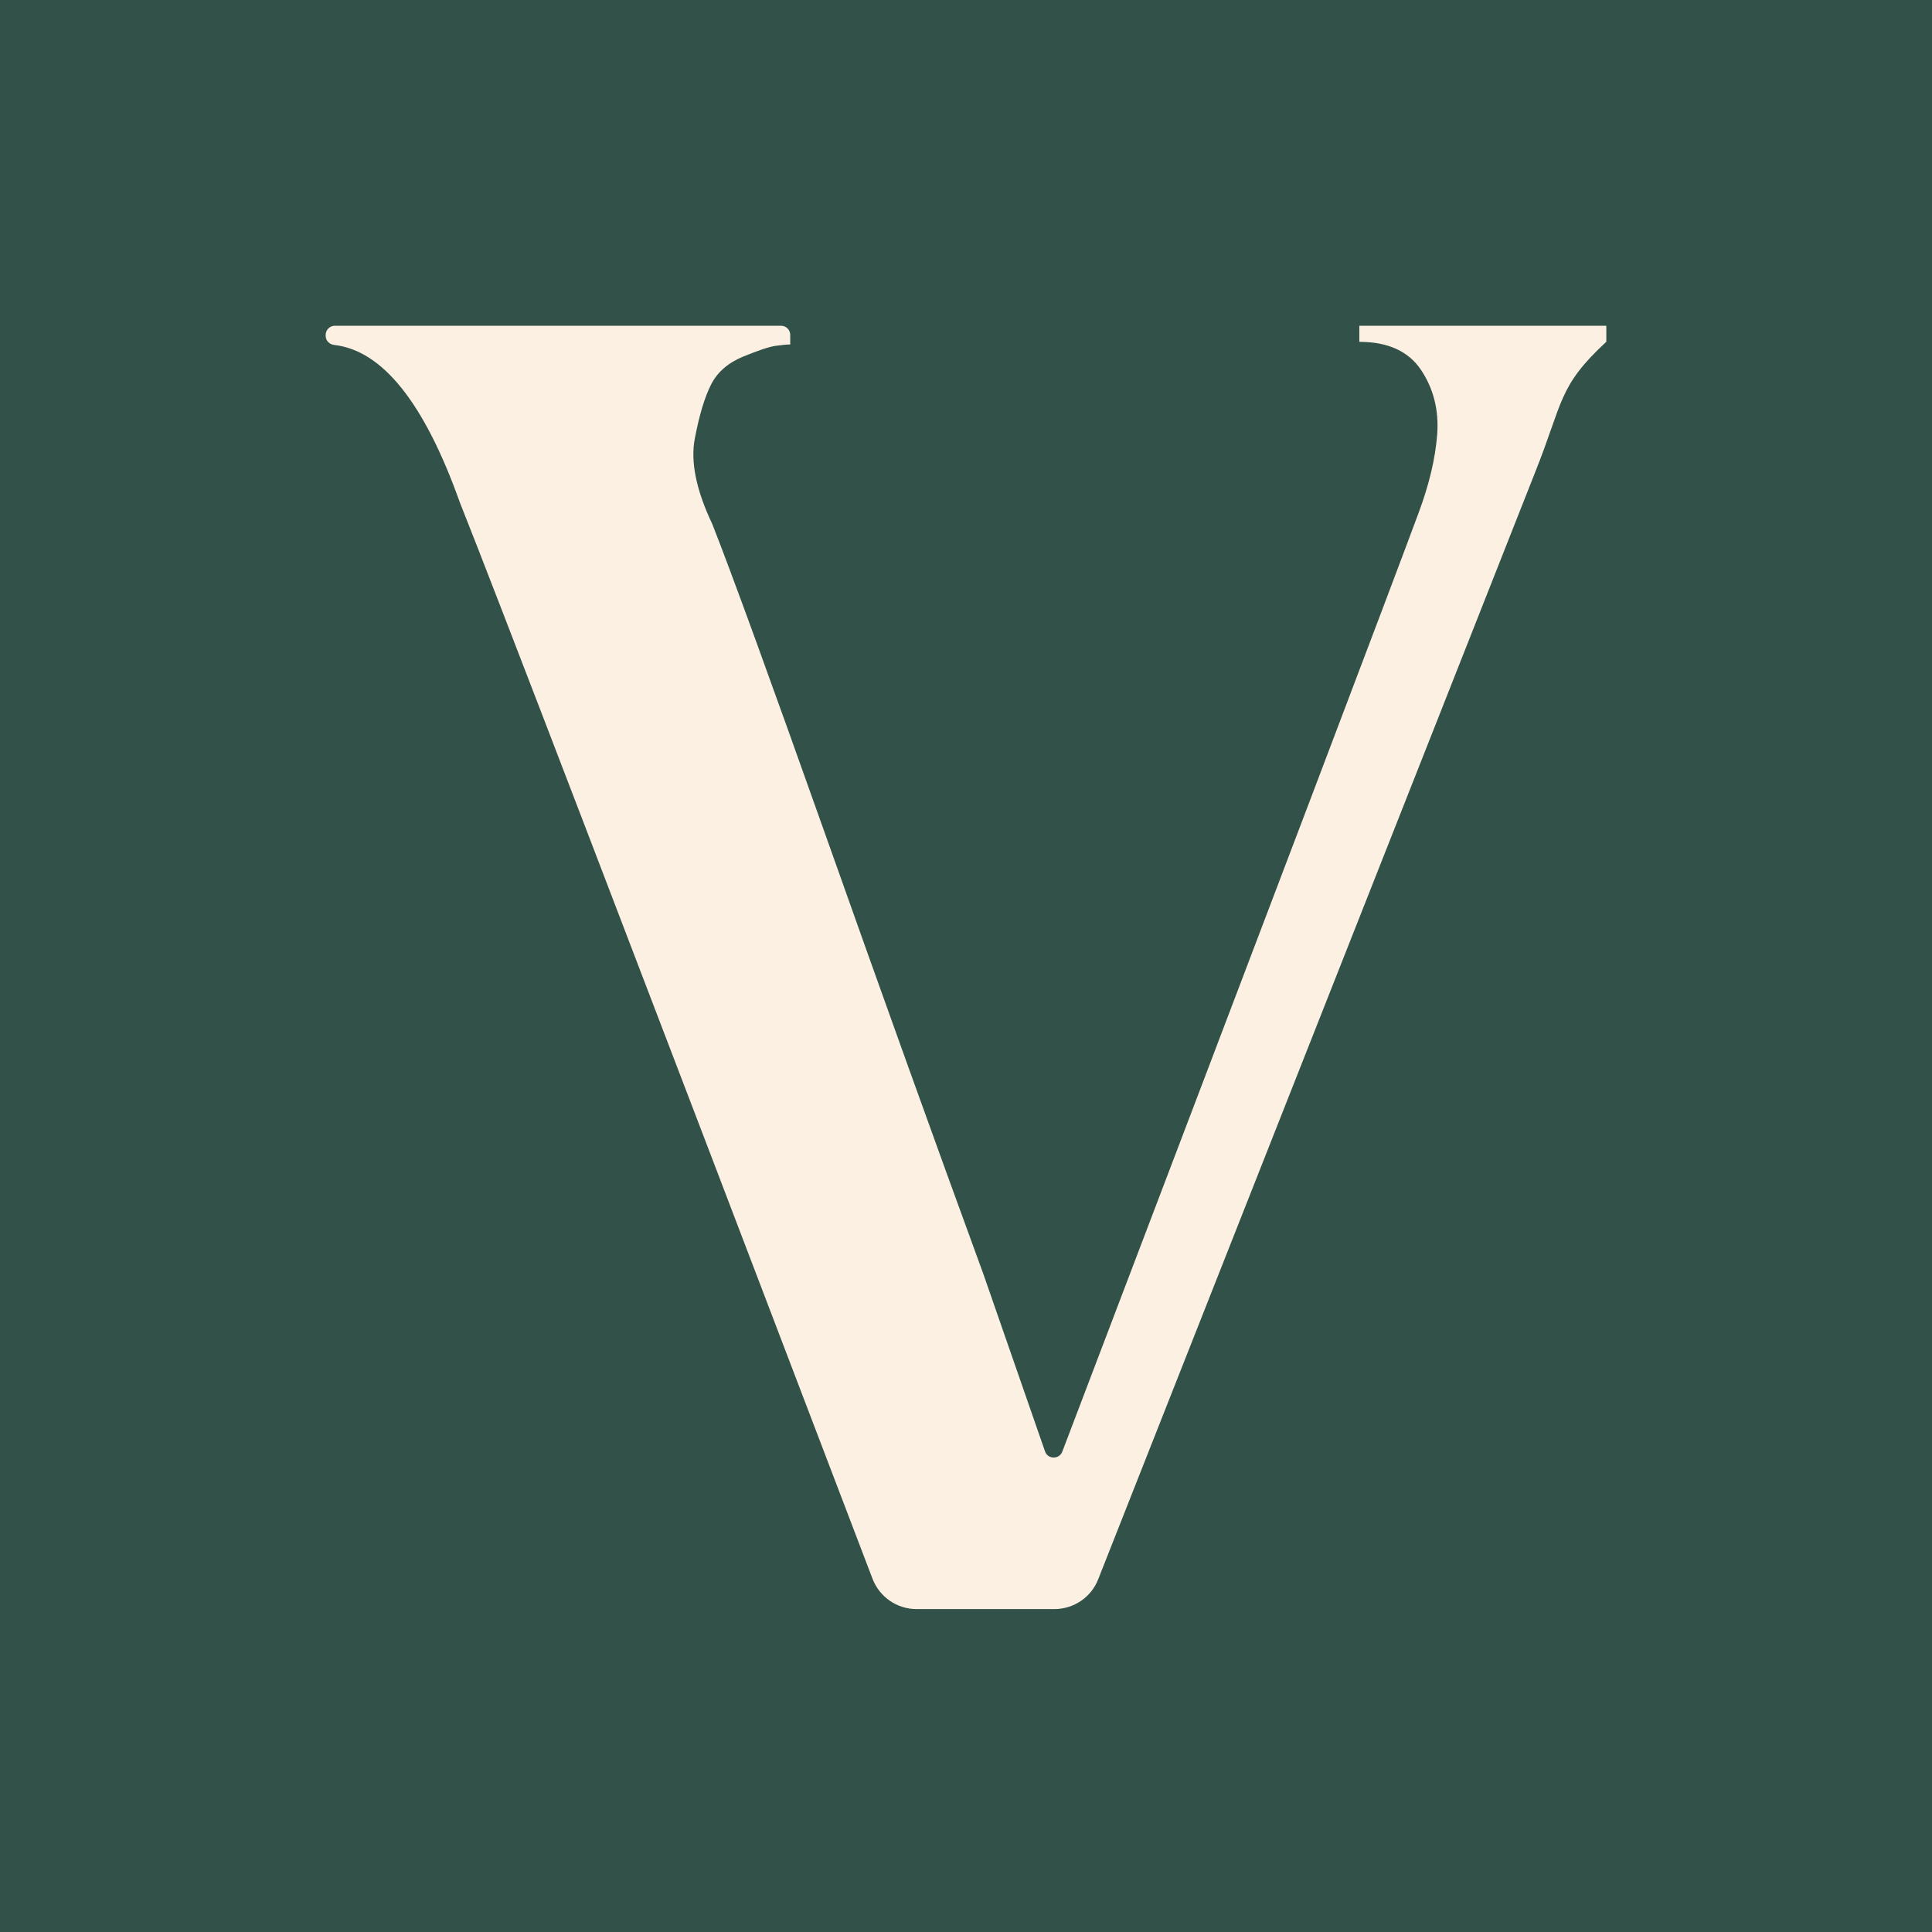
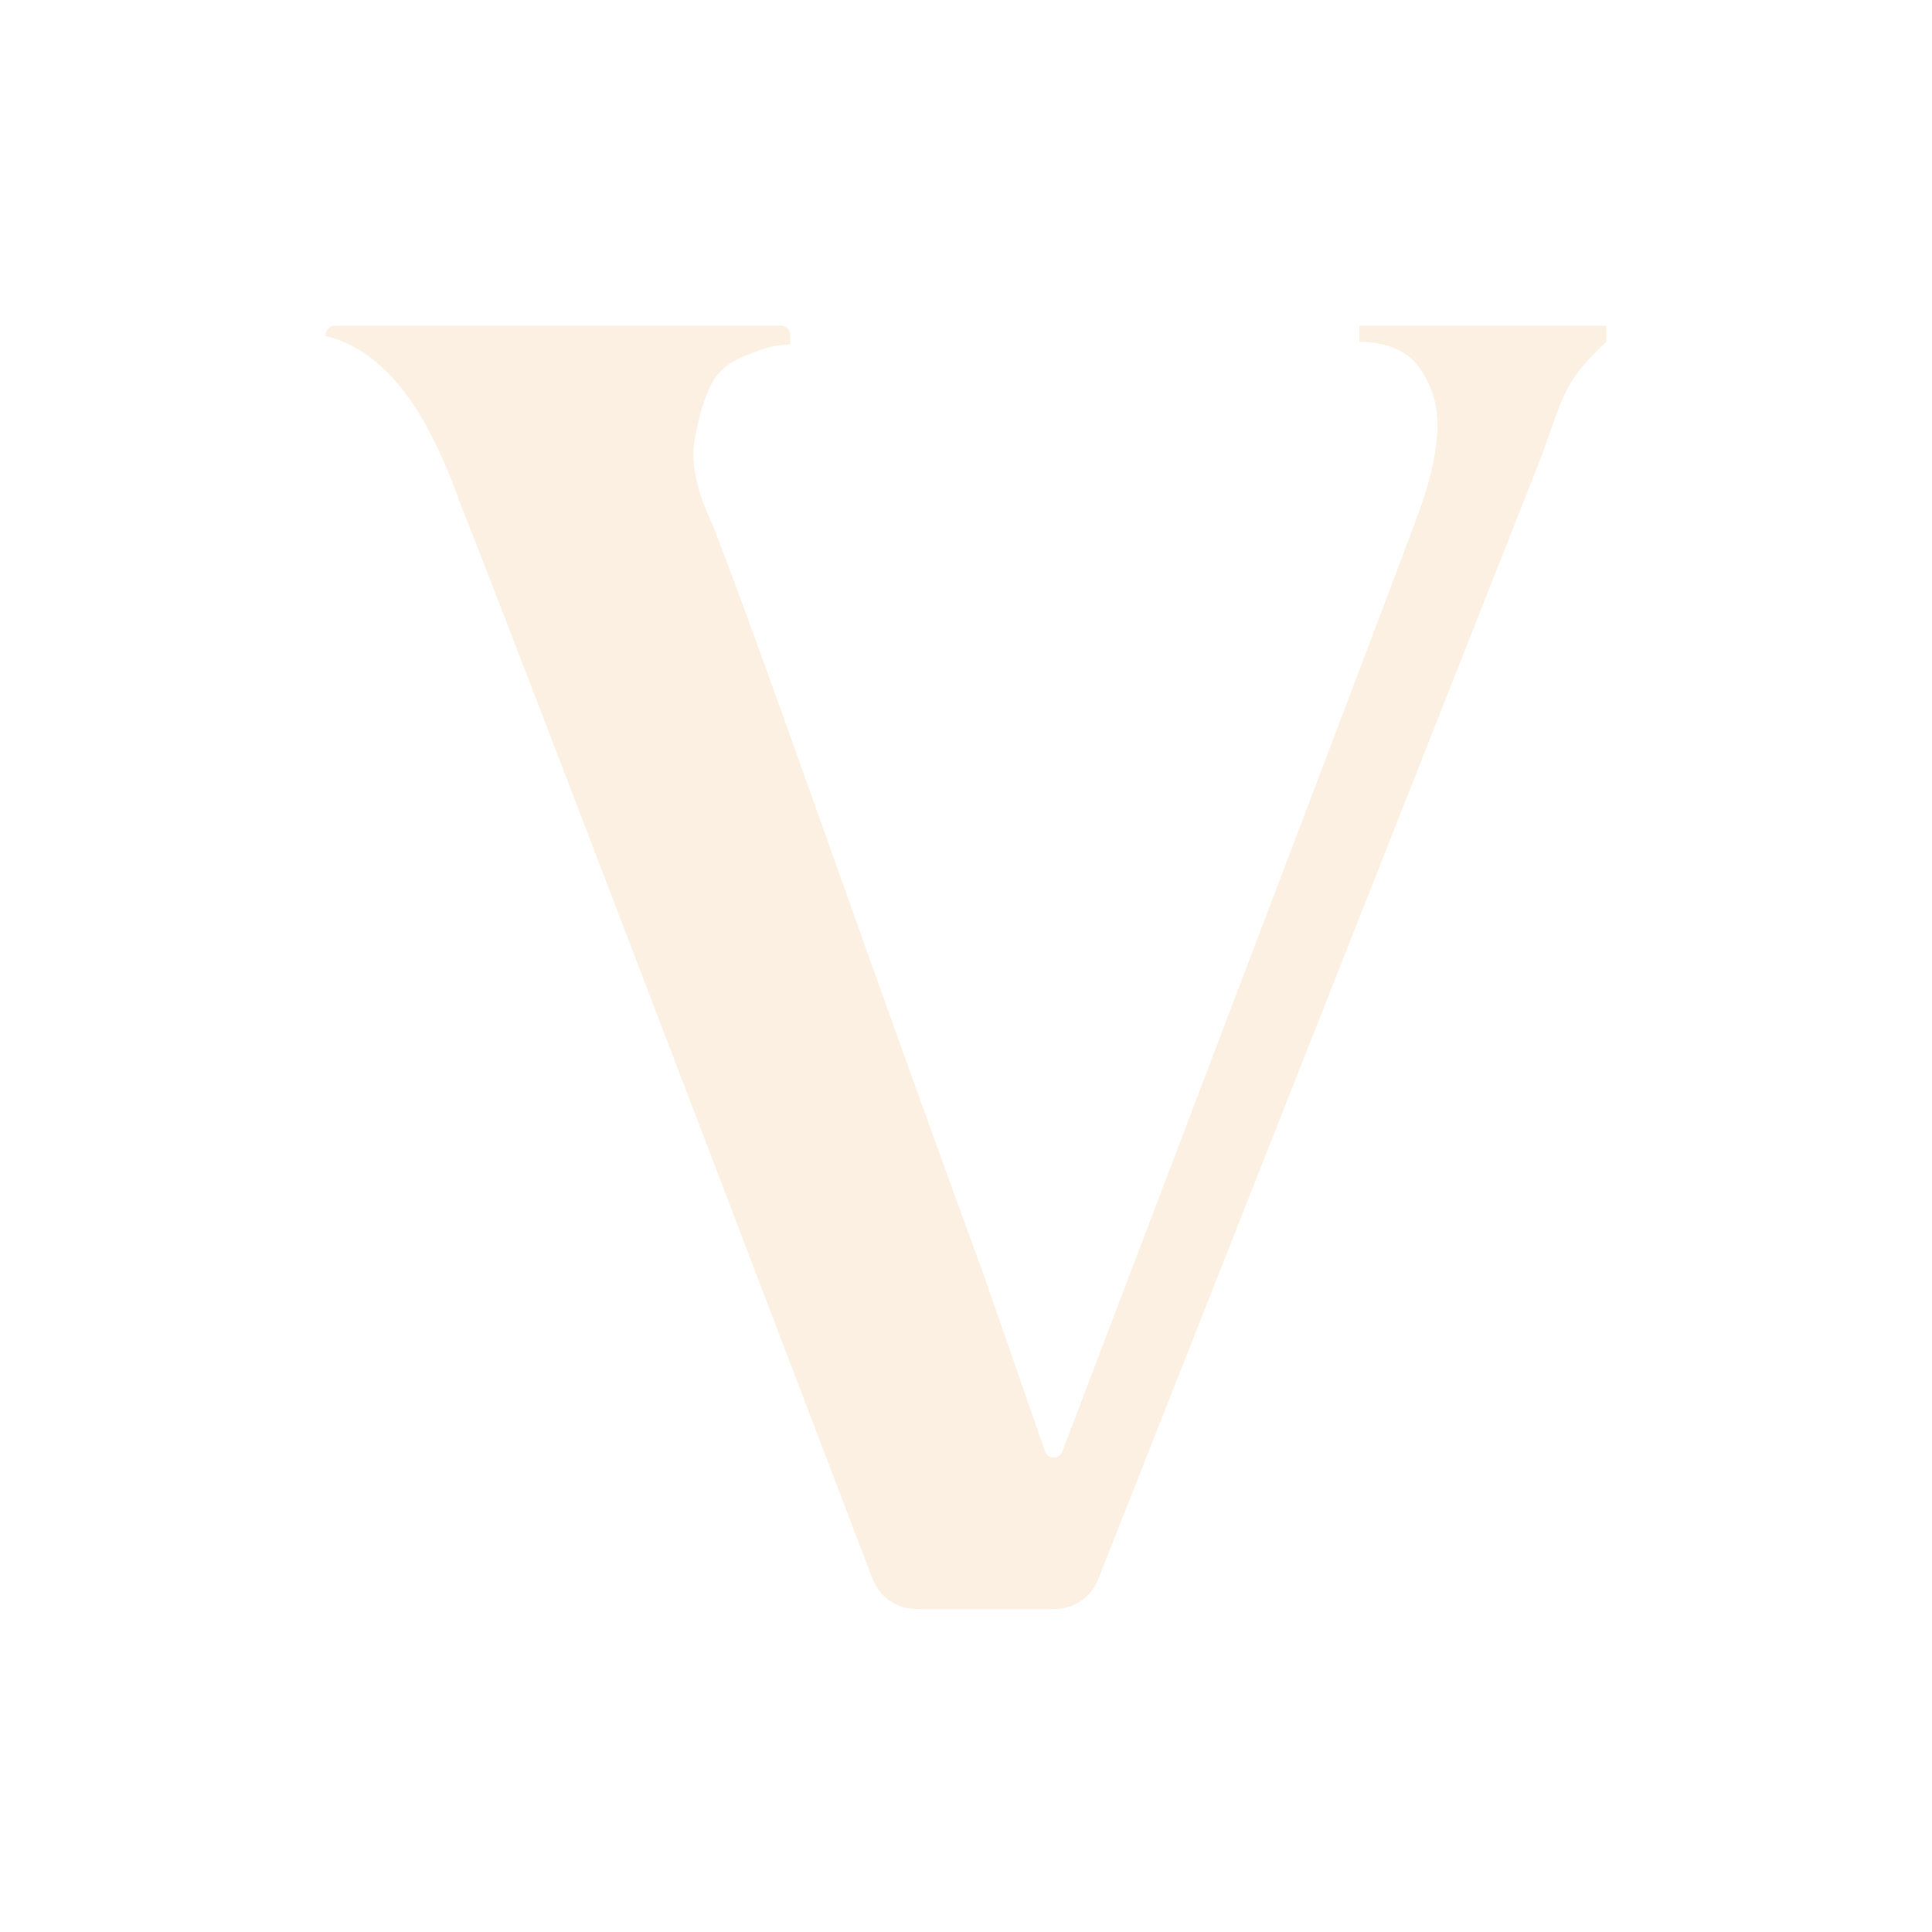
<svg xmlns="http://www.w3.org/2000/svg" width="700" height="700" viewBox="0 0 700 700" fill="none">
-   <rect width="700" height="700" fill="#325149" />
-   <path d="M582 118.027H492.512V123.856C502.871 123.856 510.338 127.266 514.884 134.057C519.402 140.848 521.358 148.602 520.725 157.346C520.064 166.089 517.804 175.63 513.919 185.996C504.965 210.247 461.957 323.555 384.894 525.947C383.792 528.834 379.66 528.807 378.64 525.892L356.323 461.691C338.8 413.794 319.845 361.058 299.429 303.455C278.985 245.853 265.209 207.992 258.073 189.873C252.232 177.582 250.111 167.216 251.764 158.803C253.362 150.389 255.318 143.928 257.605 139.391C259.864 134.882 263.749 131.473 269.287 129.19C274.797 126.936 278.682 125.644 280.969 125.314C283.228 124.984 285.019 124.819 286.314 124.819V121.327C286.314 119.512 284.826 118.027 283.008 118.027H121.306C119.488 118.027 118 119.512 118 121.327V121.712C118 123.444 119.378 124.791 121.113 124.984C138.609 126.991 153.79 146.018 166.629 182.091C178.118 210.769 227.932 340.739 316.125 572.002C318.66 578.628 324.997 583 332.105 583H382.029C389.11 583 395.447 578.656 397.954 572.057L556.101 171.396C566.461 145.523 564.422 140.106 582 123.829V118V118.027Z" fill="#FBF0E1" />
+   <path d="M582 118.027H492.512V123.856C502.871 123.856 510.338 127.266 514.884 134.057C519.402 140.848 521.358 148.602 520.725 157.346C520.064 166.089 517.804 175.63 513.919 185.996C504.965 210.247 461.957 323.555 384.894 525.947C383.792 528.834 379.66 528.807 378.64 525.892L356.323 461.691C338.8 413.794 319.845 361.058 299.429 303.455C278.985 245.853 265.209 207.992 258.073 189.873C252.232 177.582 250.111 167.216 251.764 158.803C253.362 150.389 255.318 143.928 257.605 139.391C259.864 134.882 263.749 131.473 269.287 129.19C274.797 126.936 278.682 125.644 280.969 125.314C283.228 124.984 285.019 124.819 286.314 124.819V121.327C286.314 119.512 284.826 118.027 283.008 118.027H121.306C119.488 118.027 118 119.512 118 121.327V121.712C138.609 126.991 153.79 146.018 166.629 182.091C178.118 210.769 227.932 340.739 316.125 572.002C318.66 578.628 324.997 583 332.105 583H382.029C389.11 583 395.447 578.656 397.954 572.057L556.101 171.396C566.461 145.523 564.422 140.106 582 123.829V118V118.027Z" fill="#FBF0E1" />
</svg>